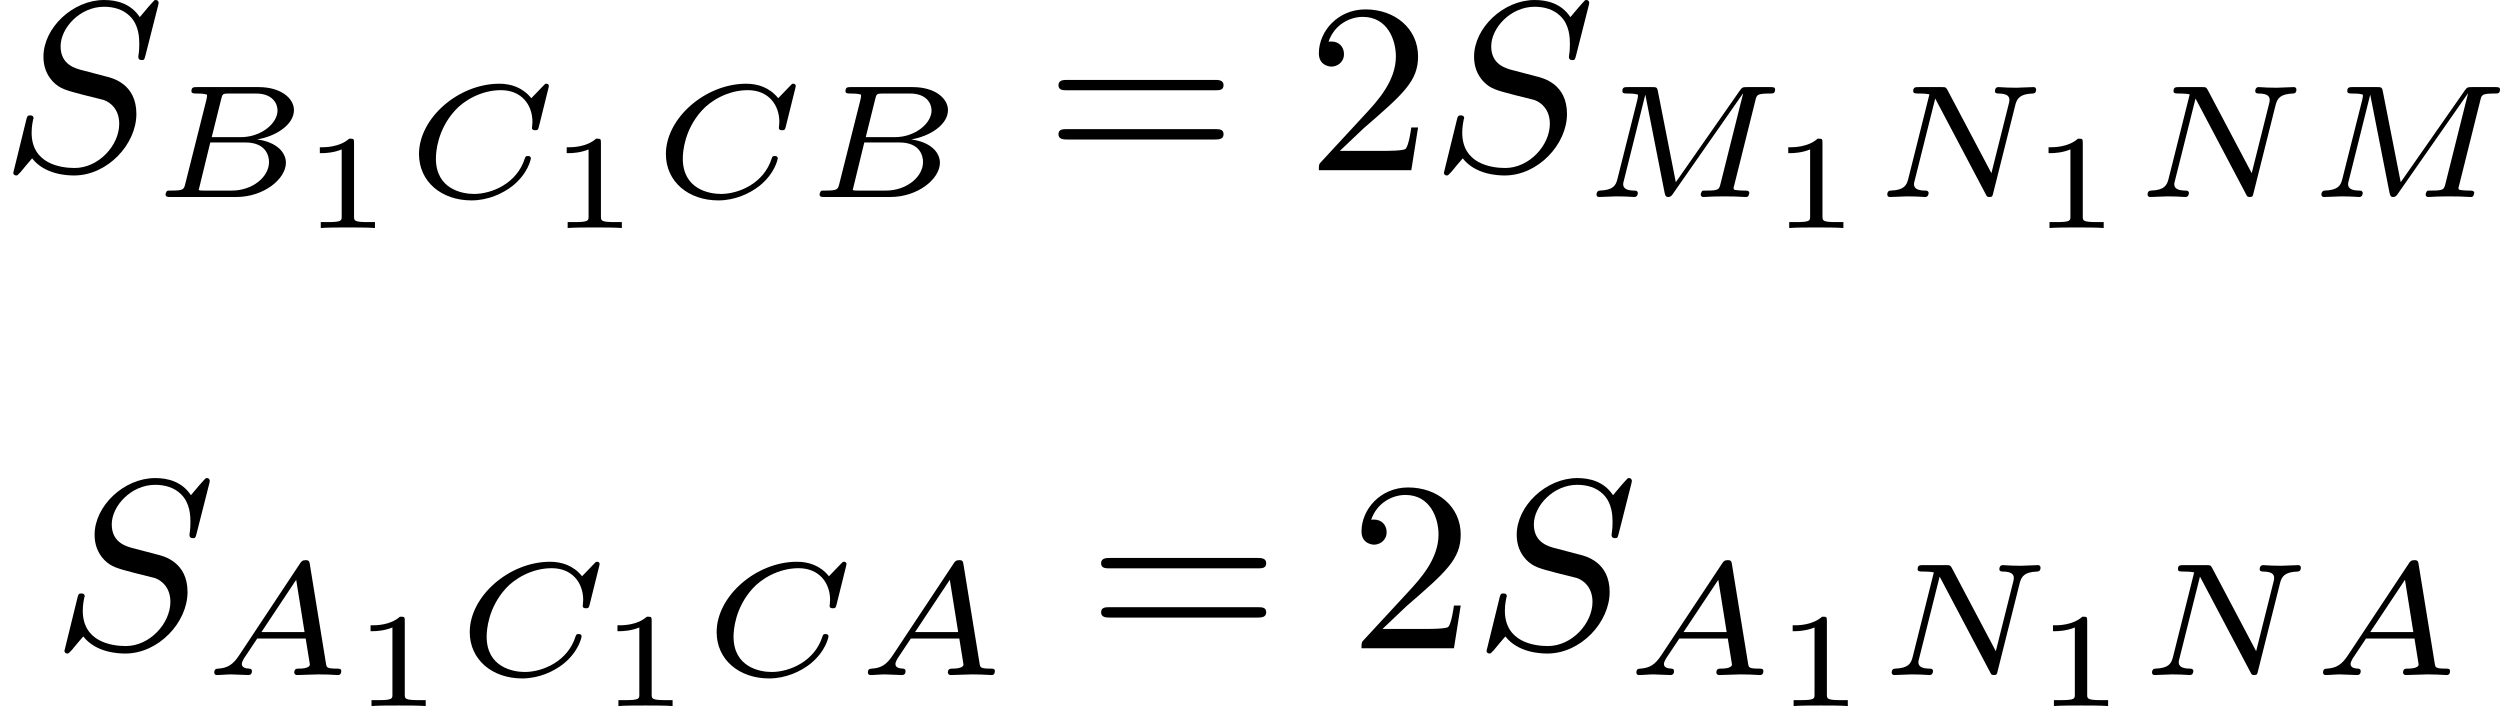
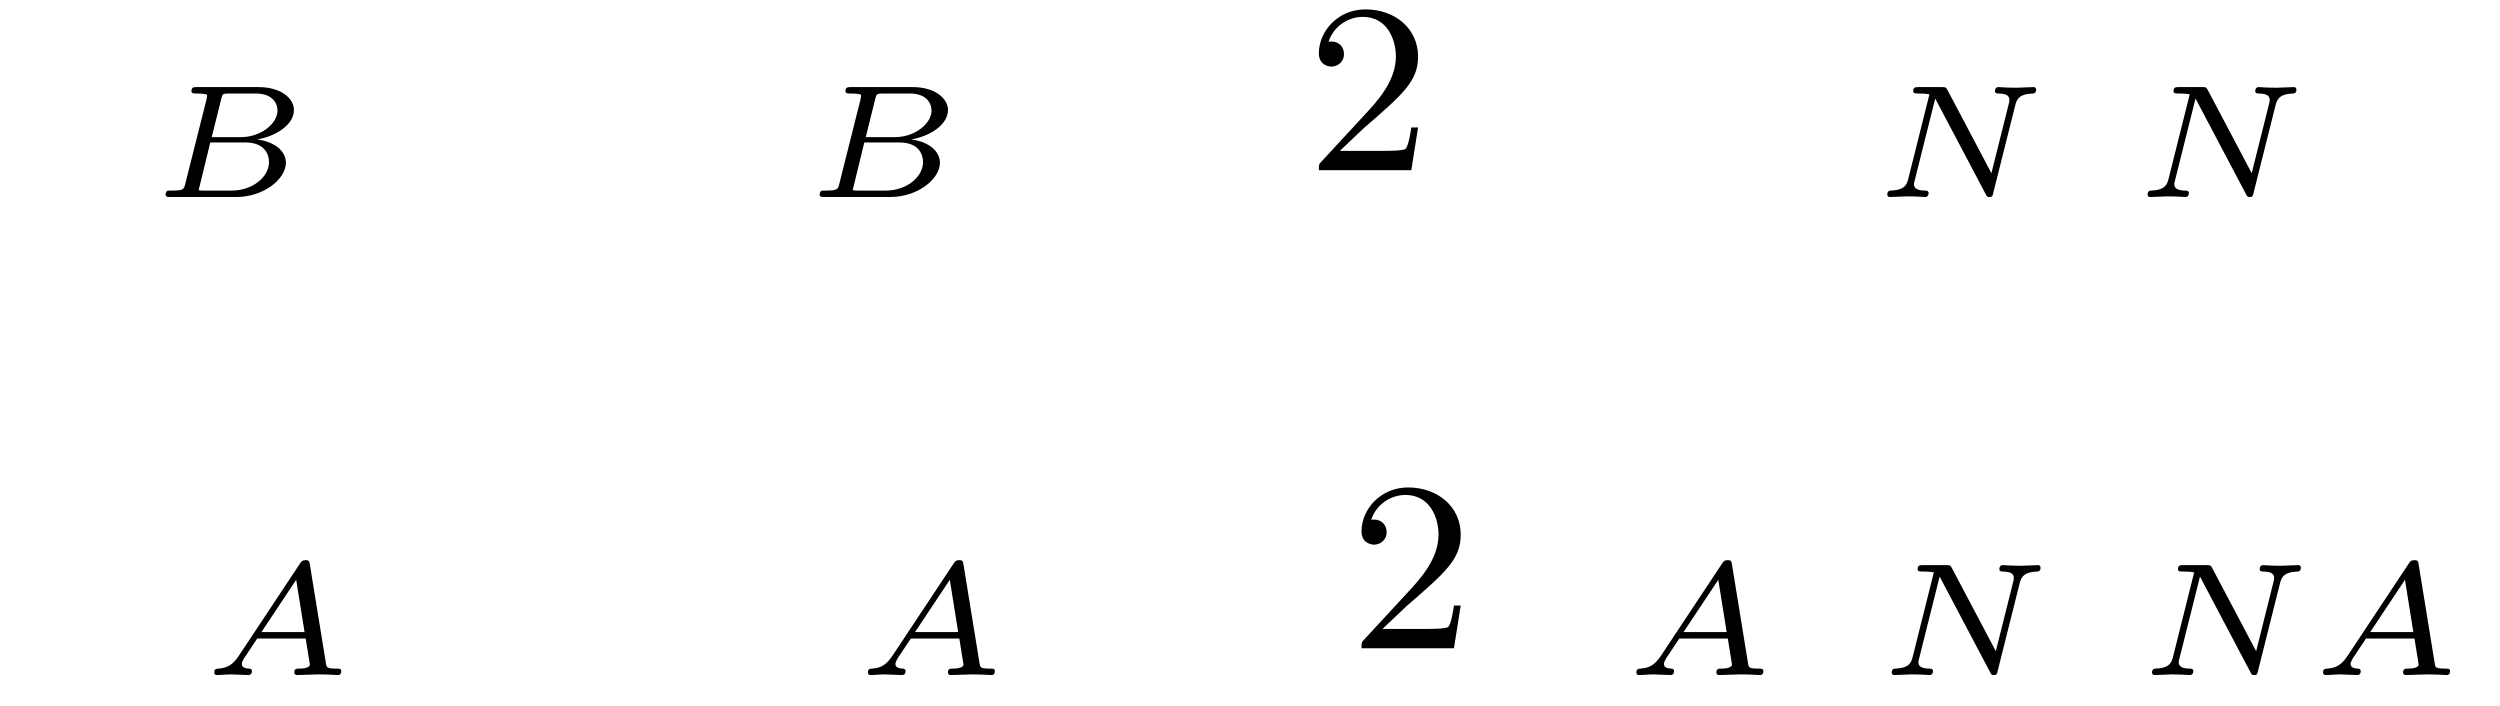
<svg xmlns="http://www.w3.org/2000/svg" xmlns:xlink="http://www.w3.org/1999/xlink" version="1.1" width="185.728pt" height="52.453pt" viewBox="234.984 1068.042 185.728 52.453">
  <defs>
-     <path id="g7-49" d="M1.983-3.168C1.983-3.318 1.968-3.318 1.803-3.318C1.45-2.999 .897-2.999 .797-2.999H.712V-2.78H.797C.912-2.78 1.235-2.795 1.524-2.919V-.428C1.524-.274 1.524-.219 .996-.219H.747V0C1.021-.02 1.465-.02 1.753-.02S2.486-.02 2.76 0V-.219H2.511C1.983-.219 1.983-.274 1.983-.428V-3.168Z" />
    <path id="g6-50" d="M4.142-1.587H3.891C3.873-1.47 3.802-.941 3.685-.798C3.631-.717 3.013-.717 2.833-.717H1.237L2.125-1.56C3.596-2.833 4.142-3.309 4.142-4.223C4.142-5.254 3.291-5.972 2.188-5.972C1.157-5.972 .457-5.156 .457-4.34C.457-3.891 .843-3.847 .924-3.847C1.121-3.847 1.39-3.99 1.39-4.313C1.39-4.582 1.201-4.779 .924-4.779C.879-4.779 .852-4.779 .816-4.77C1.031-5.407 1.605-5.694 2.089-5.694C3.004-5.694 3.318-4.842 3.318-4.223C3.318-3.309 2.627-2.564 2.197-2.098L.556-.323C.457-.224 .457-.206 .457 0H3.891L4.142-1.587Z" />
-     <path id="g6-61" d="M6.348-2.968C6.474-2.968 6.644-2.968 6.644-3.156C6.644-3.353 6.447-3.353 6.312-3.353H.843C.708-3.353 .511-3.353 .511-3.156C.511-2.968 .69-2.968 .807-2.968H6.348ZM6.312-1.139C6.447-1.139 6.644-1.139 6.644-1.336C6.644-1.524 6.474-1.524 6.348-1.524H.807C.69-1.524 .511-1.524 .511-1.336C.511-1.139 .708-1.139 .843-1.139H6.312Z" />
    <path id="g2-65" d="M1.351-.729C1.124-.383 .921-.263 .586-.239C.502-.233 .43-.227 .43-.09C.43-.03 .478 0 .52 0C.687 0 .885-.024 1.058-.024C1.201-.024 1.554 0 1.698 0C1.763 0 1.829-.03 1.829-.149C1.829-.233 1.745-.239 1.728-.239C1.584-.245 1.453-.281 1.453-.412C1.453-.484 1.518-.586 1.536-.622L2.026-1.357H3.826L3.981-.395C3.981-.239 3.634-.239 3.575-.239C3.497-.239 3.401-.239 3.401-.09C3.401-.06 3.431 0 3.503 0C3.682 0 4.119-.024 4.298-.024C4.417-.024 4.531-.018 4.651-.018S4.902 0 5.015 0C5.051 0 5.147 0 5.147-.149C5.147-.239 5.069-.239 4.979-.239C4.609-.239 4.603-.281 4.579-.43L3.981-4.107C3.963-4.214 3.957-4.268 3.826-4.268C3.7-4.268 3.664-4.22 3.61-4.136L1.351-.729ZM2.182-1.596L3.473-3.539L3.784-1.596H2.182Z" />
    <path id="g2-66" d="M1.255-.496C1.201-.281 1.19-.239 .741-.239C.61-.239 .598-.239 .574-.221C.544-.197 .52-.12 .52-.084C.538 0 .592 0 .711 0H3.144C4.178 0 4.991-.675 4.991-1.273C4.991-1.644 4.668-2.038 3.921-2.14C4.609-2.248 5.29-2.684 5.29-3.228C5.29-3.658 4.818-4.083 3.975-4.083H1.686C1.572-4.083 1.482-4.083 1.482-3.933C1.482-3.844 1.572-3.844 1.68-3.844S1.937-3.844 2.062-3.802C2.062-3.742 2.062-3.706 2.038-3.61L1.255-.496ZM2.236-2.224L2.588-3.64C2.636-3.832 2.642-3.844 2.893-3.844H3.879C4.501-3.844 4.68-3.467 4.68-3.216C4.68-2.726 4.059-2.224 3.324-2.224H2.236ZM1.949-.239C1.835-.239 1.823-.239 1.751-.257L2.182-2.026H3.485C4.238-2.026 4.364-1.542 4.364-1.303C4.364-.729 3.73-.239 2.989-.239H1.949Z" />
-     <path id="g2-67" d="M5.314-4.035C5.326-4.089 5.332-4.113 5.332-4.125S5.326-4.208 5.242-4.208C5.195-4.208 5.189-4.202 5.129-4.136L4.68-3.67C4.358-4.071 3.921-4.208 3.491-4.208C1.973-4.208 .508-2.929 .508-1.596C.508-.568 1.345 .126 2.457 .126C3.078 .126 3.622-.132 3.975-.406C4.567-.879 4.663-1.411 4.663-1.441C4.663-1.5 4.609-1.524 4.555-1.524C4.483-1.524 4.459-1.5 4.441-1.441C4.154-.508 3.216-.114 2.552-.114C2.11-.114 1.136-.293 1.136-1.429C1.136-1.668 1.19-2.493 1.847-3.216C2.164-3.569 2.803-3.969 3.551-3.969C4.322-3.969 4.722-3.419 4.722-2.792C4.722-2.69 4.704-2.582 4.704-2.57C4.704-2.481 4.794-2.481 4.824-2.481C4.902-2.481 4.932-2.487 4.961-2.612L5.314-4.035Z" />
-     <path id="g2-77" d="M6.438-3.599C6.486-3.796 6.498-3.844 6.976-3.844C7.083-3.844 7.167-3.844 7.167-3.993C7.167-4.083 7.089-4.083 6.982-4.083H6.133C5.96-4.083 5.942-4.077 5.846-3.939L3.479-.55L2.815-3.921C2.786-4.083 2.75-4.083 2.594-4.083H1.698C1.578-4.083 1.494-4.083 1.494-3.933C1.494-3.844 1.584-3.844 1.692-3.844S1.949-3.844 2.074-3.802C2.074-3.742 2.074-3.706 2.05-3.61L1.309-.664C1.249-.418 1.142-.257 .658-.239C.574-.233 .532-.173 .532-.084C.538-.06 .544 0 .634 0C.777 0 1.13-.024 1.273-.024L1.602-.018C1.71-.018 1.835 0 1.937 0C2.062 0 2.068-.126 2.068-.155C2.05-.239 1.991-.239 1.919-.239C1.644-.245 1.524-.323 1.524-.478C1.524-.514 1.53-.538 1.548-.604L2.343-3.79H2.349L3.061-.167C3.084-.06 3.102 0 3.198 0C3.288 0 3.335-.06 3.377-.126L5.972-3.844L5.978-3.838L5.141-.496C5.087-.281 5.075-.239 4.627-.239C4.495-.239 4.483-.239 4.459-.221C4.429-.197 4.405-.12 4.405-.084C4.411-.06 4.417 0 4.507 0C4.627 0 4.758-.018 4.878-.018C5.009-.018 5.147-.024 5.278-.024C5.278-.024 5.691-.018 5.691-.018C5.81-.018 5.954 0 6.073 0C6.109 0 6.151 0 6.175-.042C6.187-.06 6.211-.132 6.211-.155C6.193-.239 6.139-.239 6.001-.239C5.93-.239 5.84-.245 5.774-.251C5.667-.263 5.625-.263 5.625-.329C5.625-.353 5.631-.377 5.649-.436L6.438-3.599Z" />
    <path id="g2-78" d="M5.26-3.425C5.326-3.676 5.446-3.826 5.9-3.844C5.936-3.844 6.031-3.85 6.031-3.987C6.031-4.047 5.996-4.083 5.936-4.083C5.792-4.083 5.44-4.059 5.296-4.059L4.967-4.065C4.86-4.065 4.734-4.083 4.633-4.083S4.501-4.005 4.501-3.933C4.501-3.844 4.597-3.844 4.645-3.844C4.926-3.838 5.039-3.76 5.039-3.604C5.039-3.581 5.033-3.545 5.027-3.509L4.37-.885L2.738-3.975C2.678-4.077 2.672-4.083 2.529-4.083H1.668C1.554-4.083 1.465-4.083 1.465-3.933C1.465-3.844 1.548-3.844 1.686-3.844C1.722-3.844 1.925-3.844 2.068-3.814L1.279-.664C1.219-.436 1.13-.257 .634-.239C.556-.239 .502-.197 .502-.084C.508-.06 .514 0 .604 0C.747 0 1.1-.024 1.243-.024L1.572-.018C1.68-.018 1.805 0 1.907 0C2.032 0 2.038-.126 2.038-.155C2.02-.239 1.961-.239 1.889-.239C1.614-.245 1.494-.323 1.494-.478C1.494-.514 1.5-.538 1.518-.604L2.283-3.658L4.16-.102C4.202-.018 4.214 0 4.298 0C4.4 0 4.411-.03 4.435-.137L5.26-3.425Z" />
-     <path id="g3-83" d="M5.864-6.079C5.891-6.178 5.891-6.196 5.891-6.223C5.891-6.232 5.882-6.321 5.783-6.321C5.738-6.321 5.73-6.312 5.622-6.187C5.496-6.052 5.604-6.169 5.192-5.685C4.86-6.187 4.34-6.321 3.865-6.321C2.708-6.321 1.614-5.29 1.614-4.214C1.614-3.847 1.731-3.542 1.964-3.291C2.224-3.022 2.448-2.968 3.093-2.798L3.847-2.609C4.133-2.511 4.429-2.233 4.429-1.722C4.429-.924 3.667-.081 2.771-.081C2.242-.081 1.175-.242 1.175-1.39C1.175-1.47 1.175-1.605 1.228-1.874C1.246-1.91 1.246-1.928 1.246-1.937C1.246-1.973 1.228-2.035 1.121-2.035S1.004-1.991 .968-1.838L.493 .099C.493 .152 .538 .197 .601 .197C.646 .197 .655 .188 .771 .063C.825 0 1.085-.323 1.193-.439C1.659 .161 2.484 .197 2.753 .197C3.99 .197 5.066-.959 5.066-2.089C5.066-3.201 4.187-3.425 3.909-3.488L3.093-3.703C2.798-3.775 2.251-3.918 2.251-4.6S2.968-6.07 3.865-6.07C4.223-6.07 4.573-5.972 4.824-5.721C5.165-5.389 5.174-4.905 5.174-4.671C5.174-4.376 5.138-4.277 5.138-4.205S5.174-4.089 5.263-4.089C5.362-4.089 5.362-4.107 5.407-4.277L5.864-6.079Z" />
  </defs>
  <g id="page25" transform="matrix(2 0 0 2 0 0)">
    <use x="117.492" y="540.342" xlink:href="#g3-83" />
    <use x="123.121" y="541.339" xlink:href="#g2-66" />
    <use x="128.66" y="542.49" xlink:href="#g7-49" />
    <use x="132.548" y="541.339" xlink:href="#g2-67" />
    <use x="137.831" y="542.49" xlink:href="#g7-49" />
    <use x="141.719" y="541.339" xlink:href="#g2-67" />
    <use x="147.415" y="541.339" xlink:href="#g2-66" />
    <use x="156.298" y="540.342" xlink:href="#g6-61" />
    <use x="166.025" y="540.342" xlink:href="#g6-50" />
    <use x="170.633" y="540.342" xlink:href="#g3-83" />
    <use x="176.262" y="541.339" xlink:href="#g2-77" />
    <use x="183.206" y="542.49" xlink:href="#g7-49" />
    <use x="187.094" y="541.339" xlink:href="#g2-78" />
    <use x="192.875" y="542.49" xlink:href="#g7-49" />
    <use x="196.763" y="541.339" xlink:href="#g2-78" />
    <use x="203.189" y="541.339" xlink:href="#g2-77" />
    <use x="119.392" y="558.1" xlink:href="#g3-83" />
    <use x="125.021" y="559.096" xlink:href="#g2-65" />
    <use x="130.545" y="560.247" xlink:href="#g7-49" />
    <use x="134.433" y="559.096" xlink:href="#g2-67" />
    <use x="139.716" y="560.247" xlink:href="#g7-49" />
    <use x="143.604" y="559.096" xlink:href="#g2-67" />
    <use x="149.3" y="559.096" xlink:href="#g2-65" />
    <use x="157.882" y="558.1" xlink:href="#g6-61" />
    <use x="167.609" y="558.1" xlink:href="#g6-50" />
    <use x="172.217" y="558.1" xlink:href="#g3-83" />
    <use x="177.846" y="559.096" xlink:href="#g2-65" />
    <use x="183.37" y="560.247" xlink:href="#g7-49" />
    <use x="187.258" y="559.096" xlink:href="#g2-78" />
    <use x="193.039" y="560.247" xlink:href="#g7-49" />
    <use x="196.928" y="559.096" xlink:href="#g2-78" />
    <use x="203.353" y="559.096" xlink:href="#g2-65" />
  </g>
</svg>